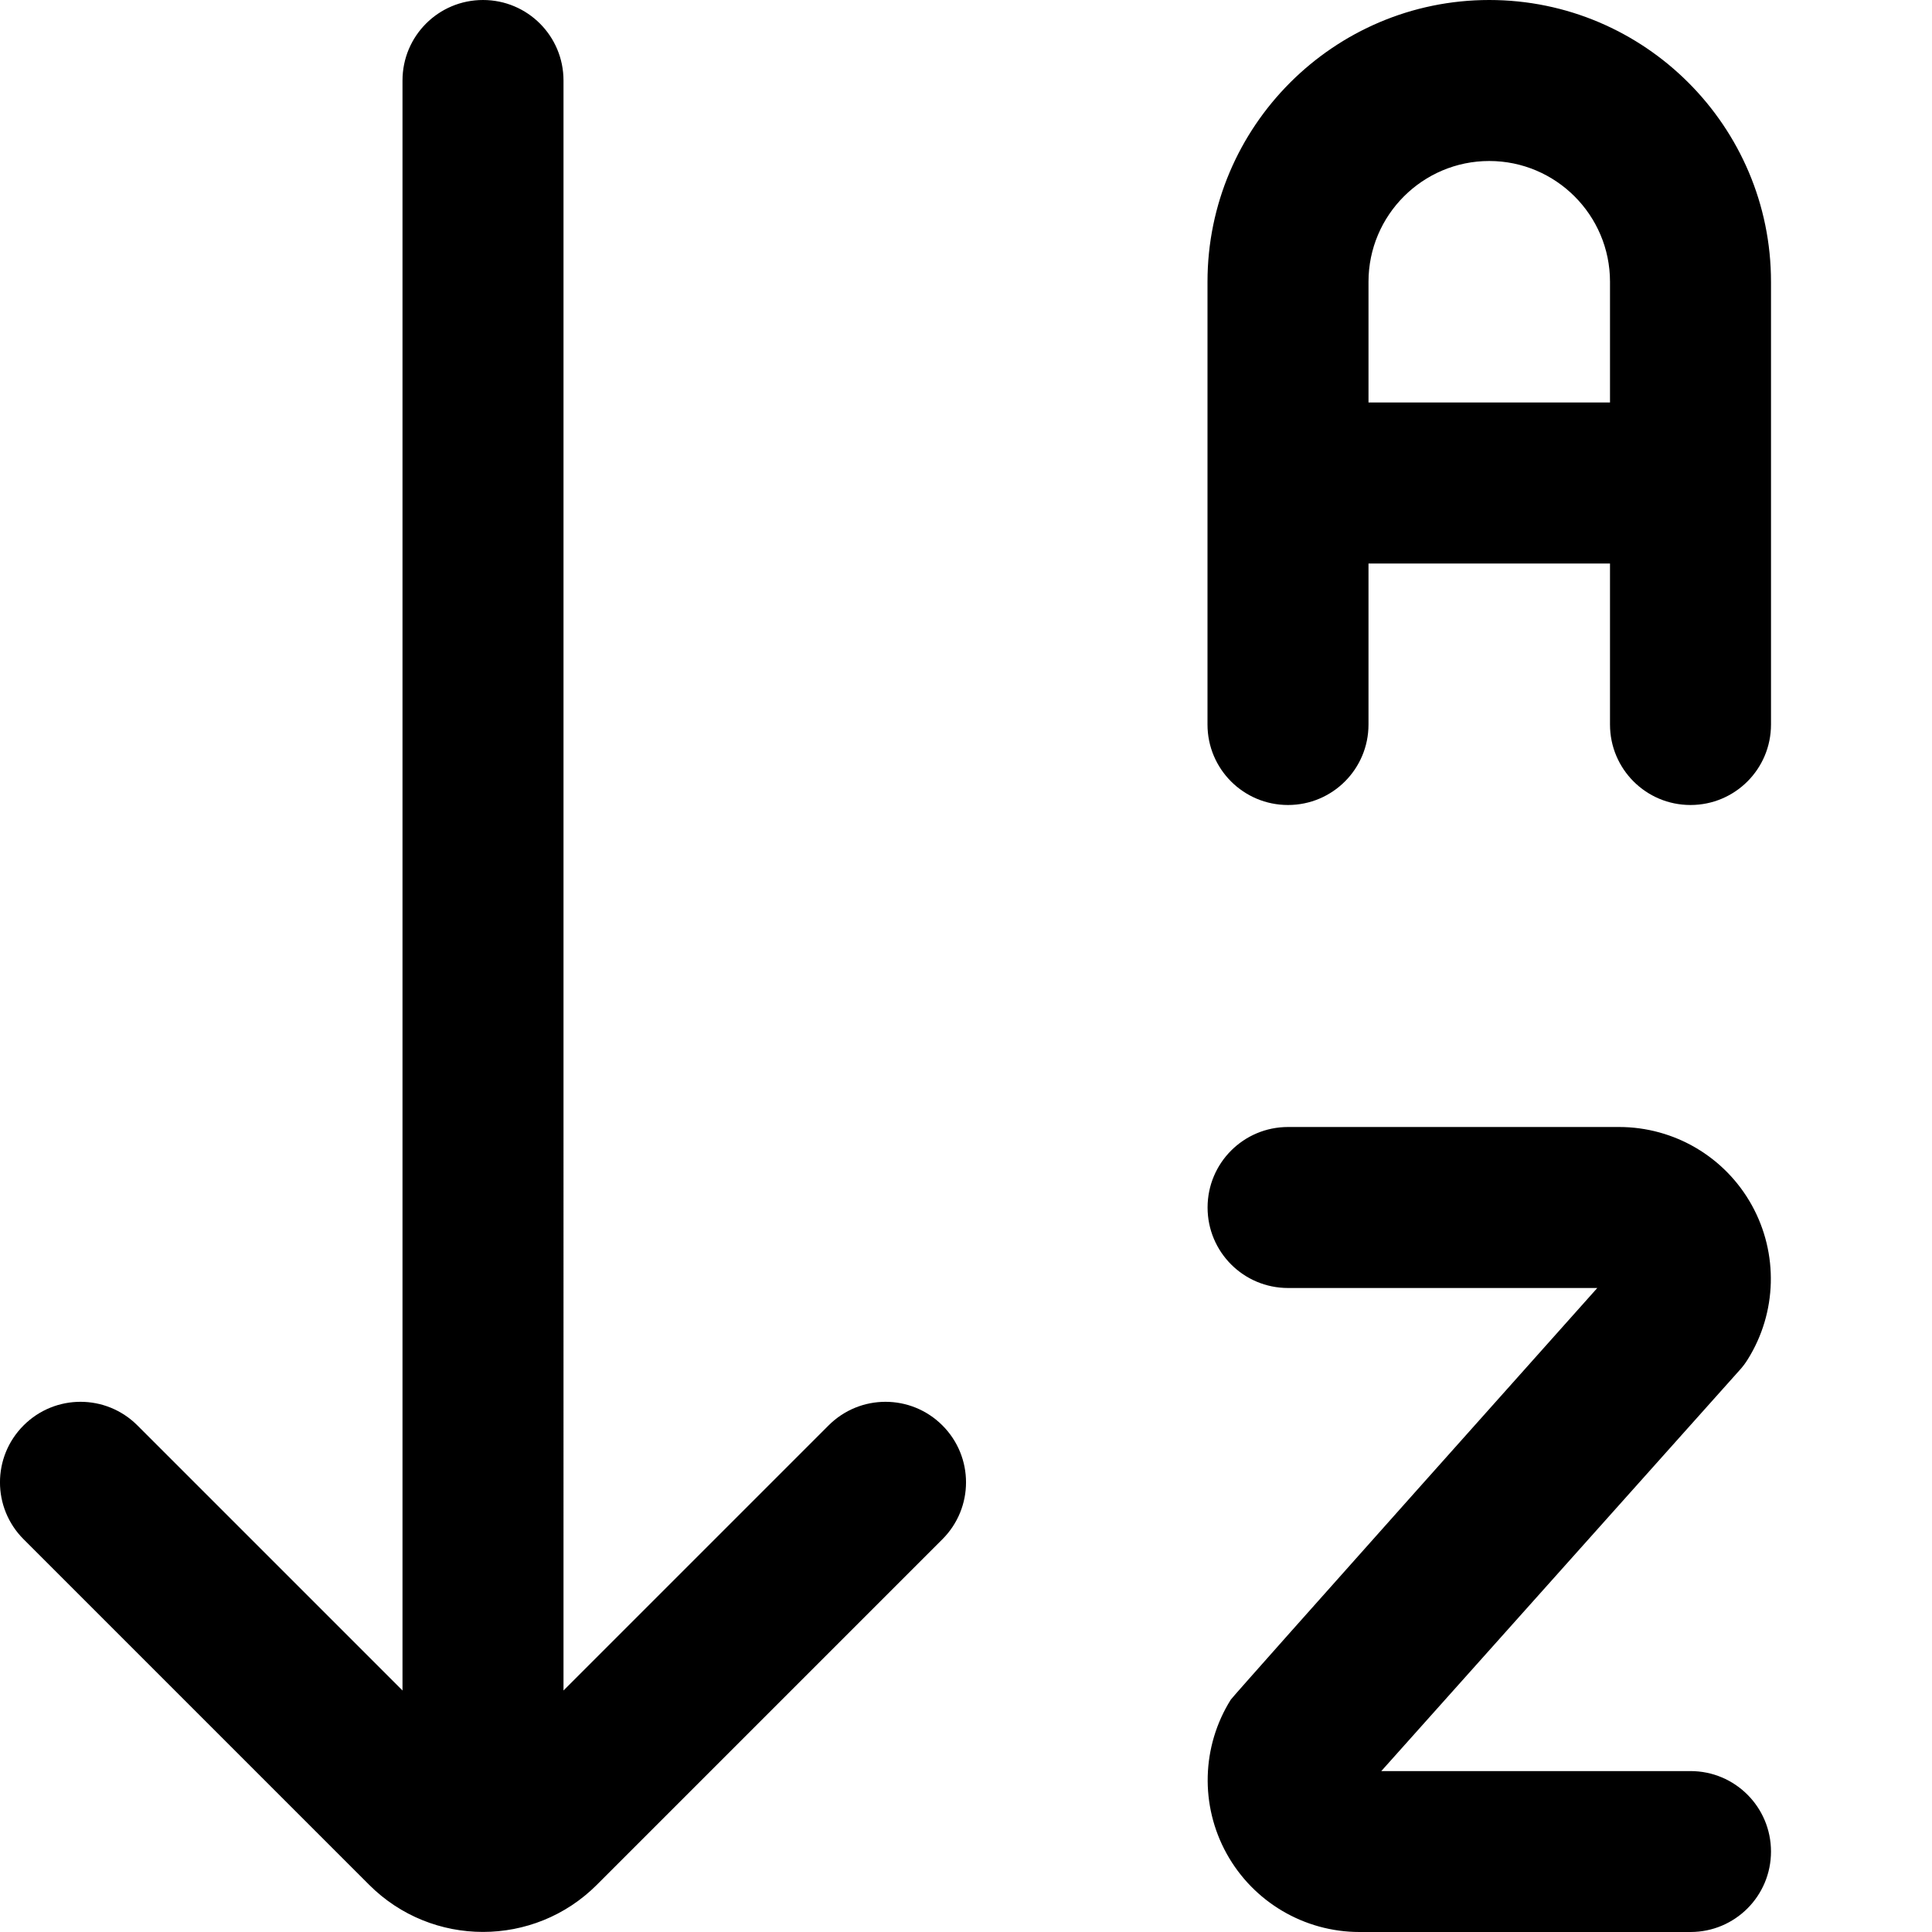
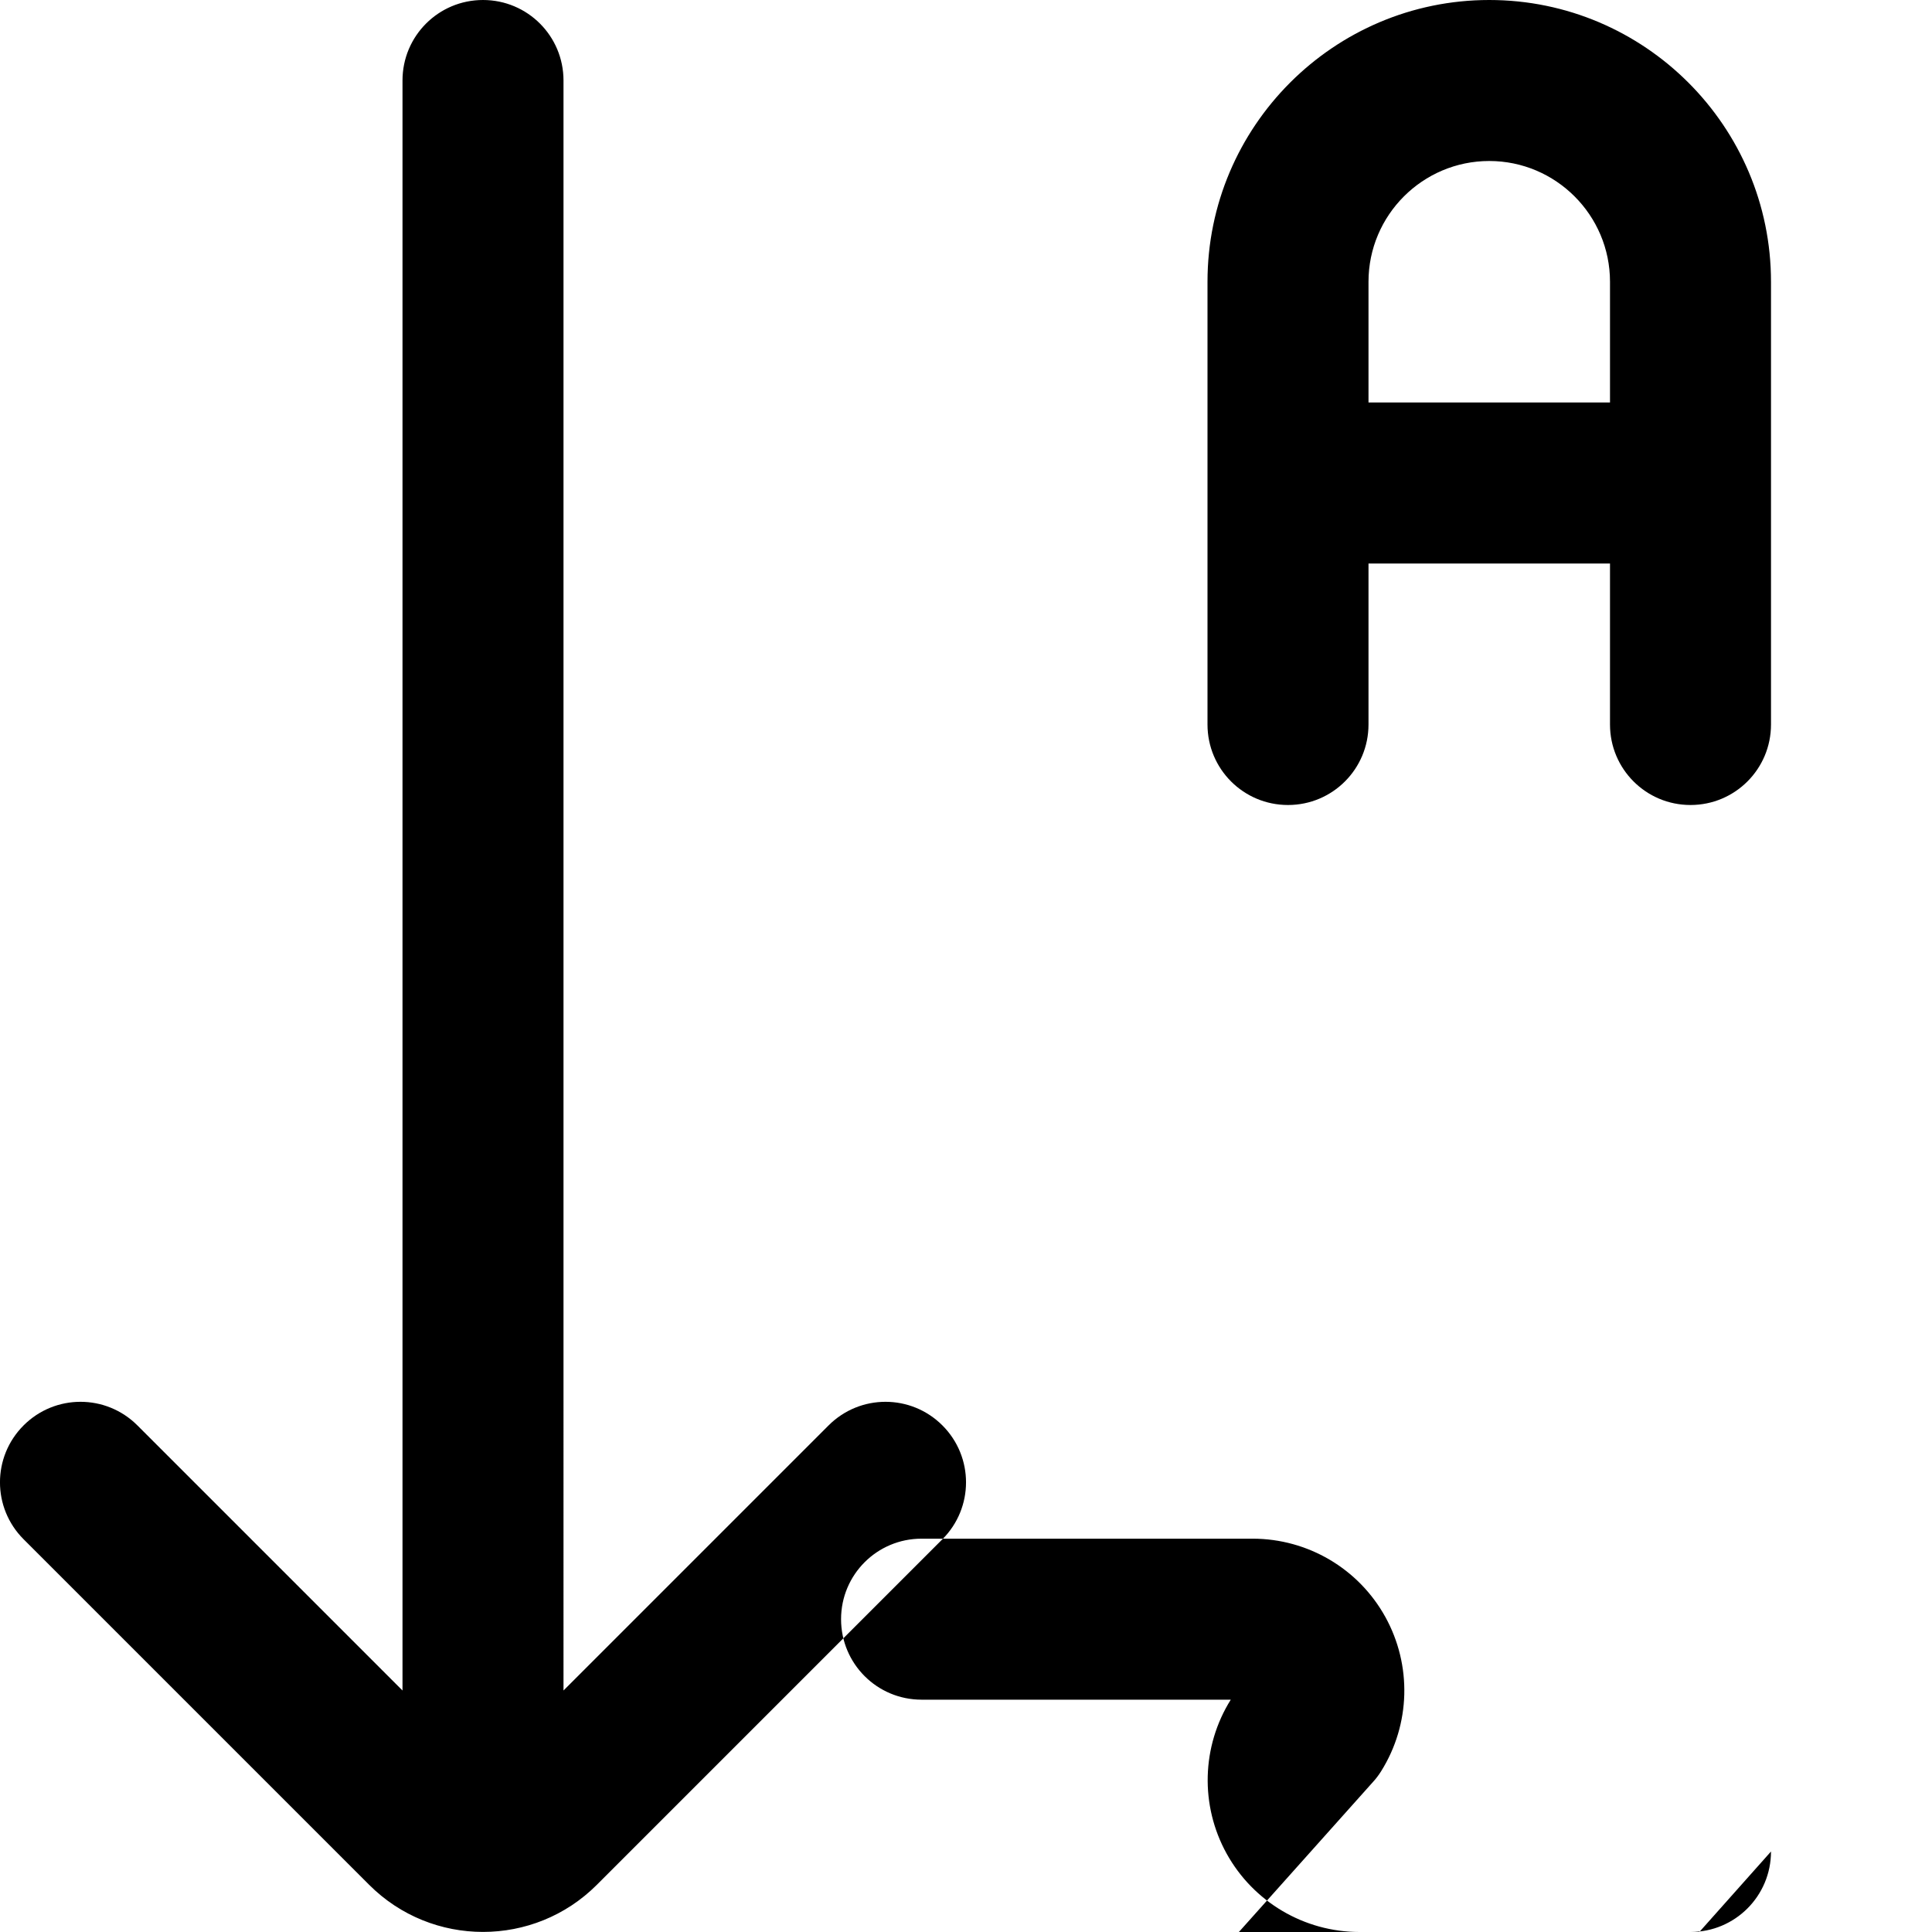
<svg xmlns="http://www.w3.org/2000/svg" id="Layer_1" data-name="Layer 1" viewBox="0 0 24 24" width="512" height="512">
-   <path d="M22,23c0,.553-.447,1-1,1h-4.112c-.686,0-1.318-.373-1.65-.973s-.312-1.333,.051-1.913c.03-.049,4.553-5.114,4.553-5.114h-3.841c-.553,0-1-.447-1-1s.447-1,1-1h4.112c.686,0,1.317,.372,1.649,.972s.313,1.333-.051,1.915c-.03,.048-.064,.094-.103,.136l-4.449,4.978h3.841c.553,0,1,.447,1,1Zm0-19.5v5.5c0,.553-.447,1-1,1s-1-.447-1-1v-2h-3v2c0,.553-.447,1-1,1s-1-.447-1-1V3.5c0-1.93,1.57-3.5,3.5-3.5s3.5,1.57,3.5,3.5Zm-2,1.5v-1.5c0-.827-.673-1.5-1.5-1.5s-1.5,.673-1.5,1.5v1.5h3Zm-9.707,12.707l-3.293,3.293V1c0-.553-.447-1-1-1s-1,.447-1,1V21l-3.293-3.293c-.391-.391-1.023-.391-1.414,0s-.391,1.023,0,1.414l4.293,4.293c.39,.39,.902,.585,1.414,.585s1.024-.195,1.414-.585l4.293-4.293c.391-.391,.391-1.023,0-1.414s-1.023-.391-1.414,0Z" />
+   <path d="M22,23c0,.553-.447,1-1,1h-4.112c-.686,0-1.318-.373-1.65-.973s-.312-1.333,.051-1.913h-3.841c-.553,0-1-.447-1-1s.447-1,1-1h4.112c.686,0,1.317,.372,1.649,.972s.313,1.333-.051,1.915c-.03,.048-.064,.094-.103,.136l-4.449,4.978h3.841c.553,0,1,.447,1,1Zm0-19.5v5.5c0,.553-.447,1-1,1s-1-.447-1-1v-2h-3v2c0,.553-.447,1-1,1s-1-.447-1-1V3.5c0-1.93,1.57-3.5,3.5-3.5s3.5,1.57,3.5,3.5Zm-2,1.5v-1.5c0-.827-.673-1.5-1.5-1.5s-1.5,.673-1.5,1.5v1.5h3Zm-9.707,12.707l-3.293,3.293V1c0-.553-.447-1-1-1s-1,.447-1,1V21l-3.293-3.293c-.391-.391-1.023-.391-1.414,0s-.391,1.023,0,1.414l4.293,4.293c.39,.39,.902,.585,1.414,.585s1.024-.195,1.414-.585l4.293-4.293c.391-.391,.391-1.023,0-1.414s-1.023-.391-1.414,0Z" />
</svg>